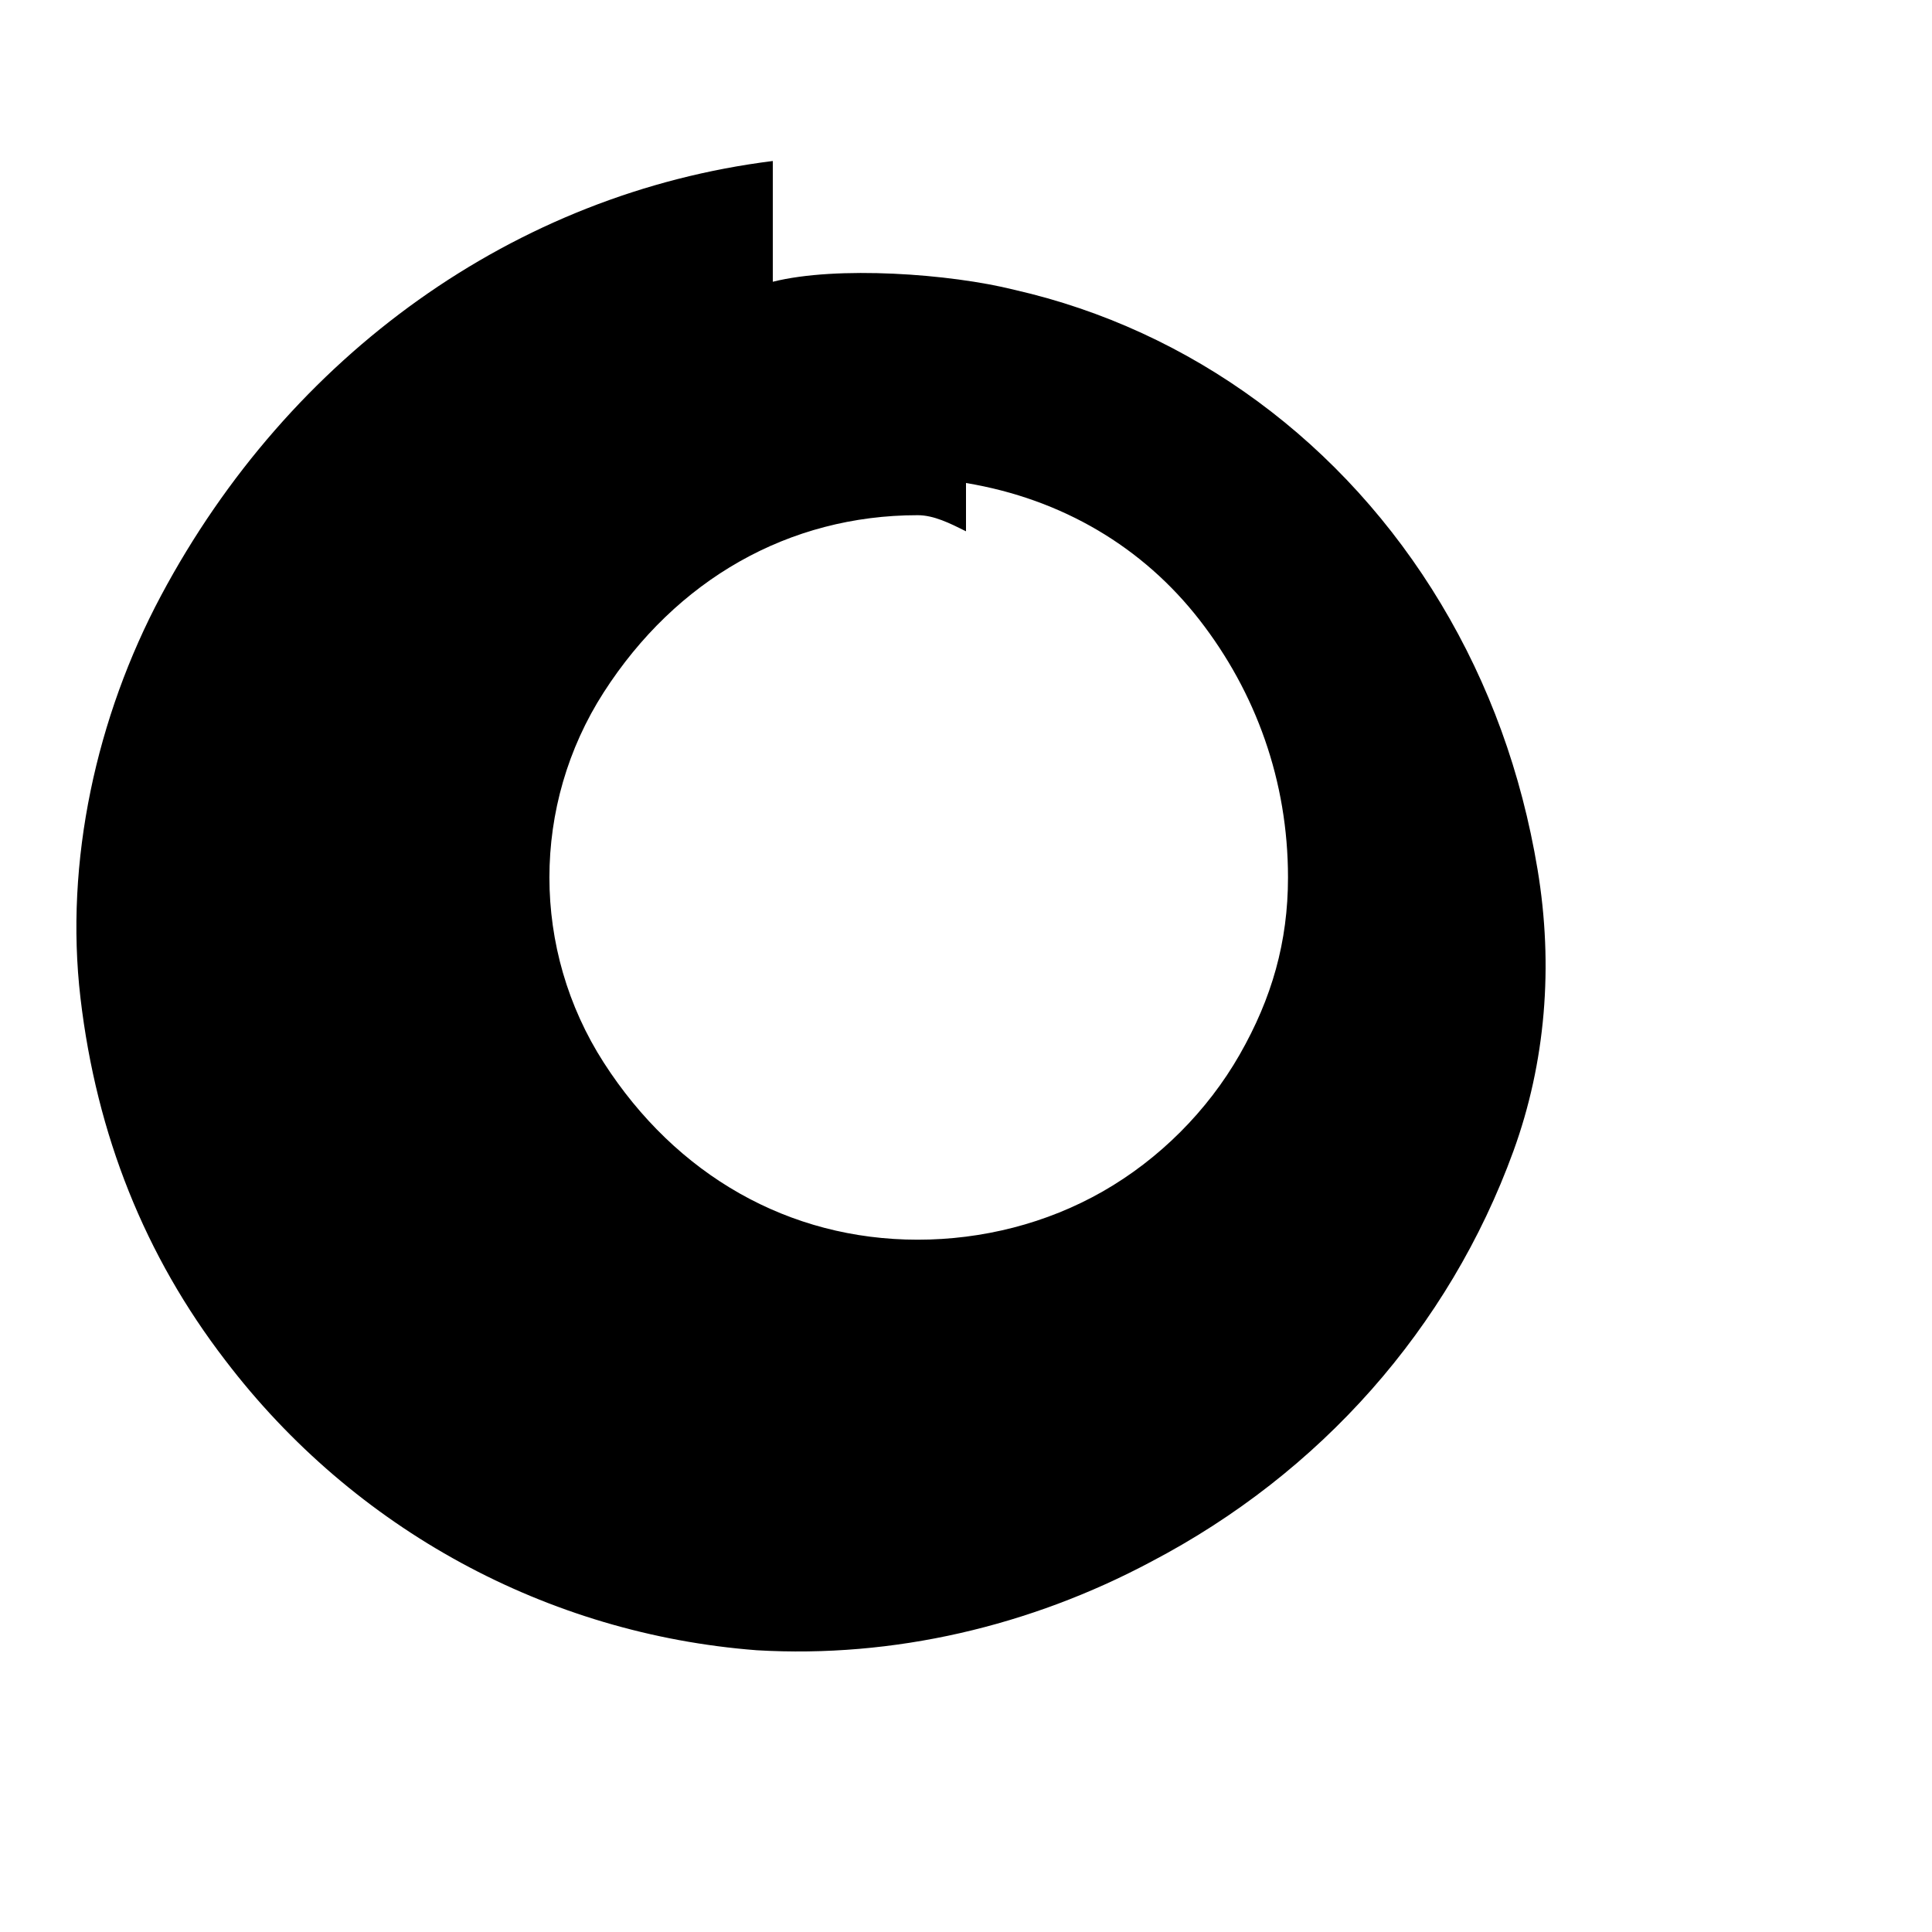
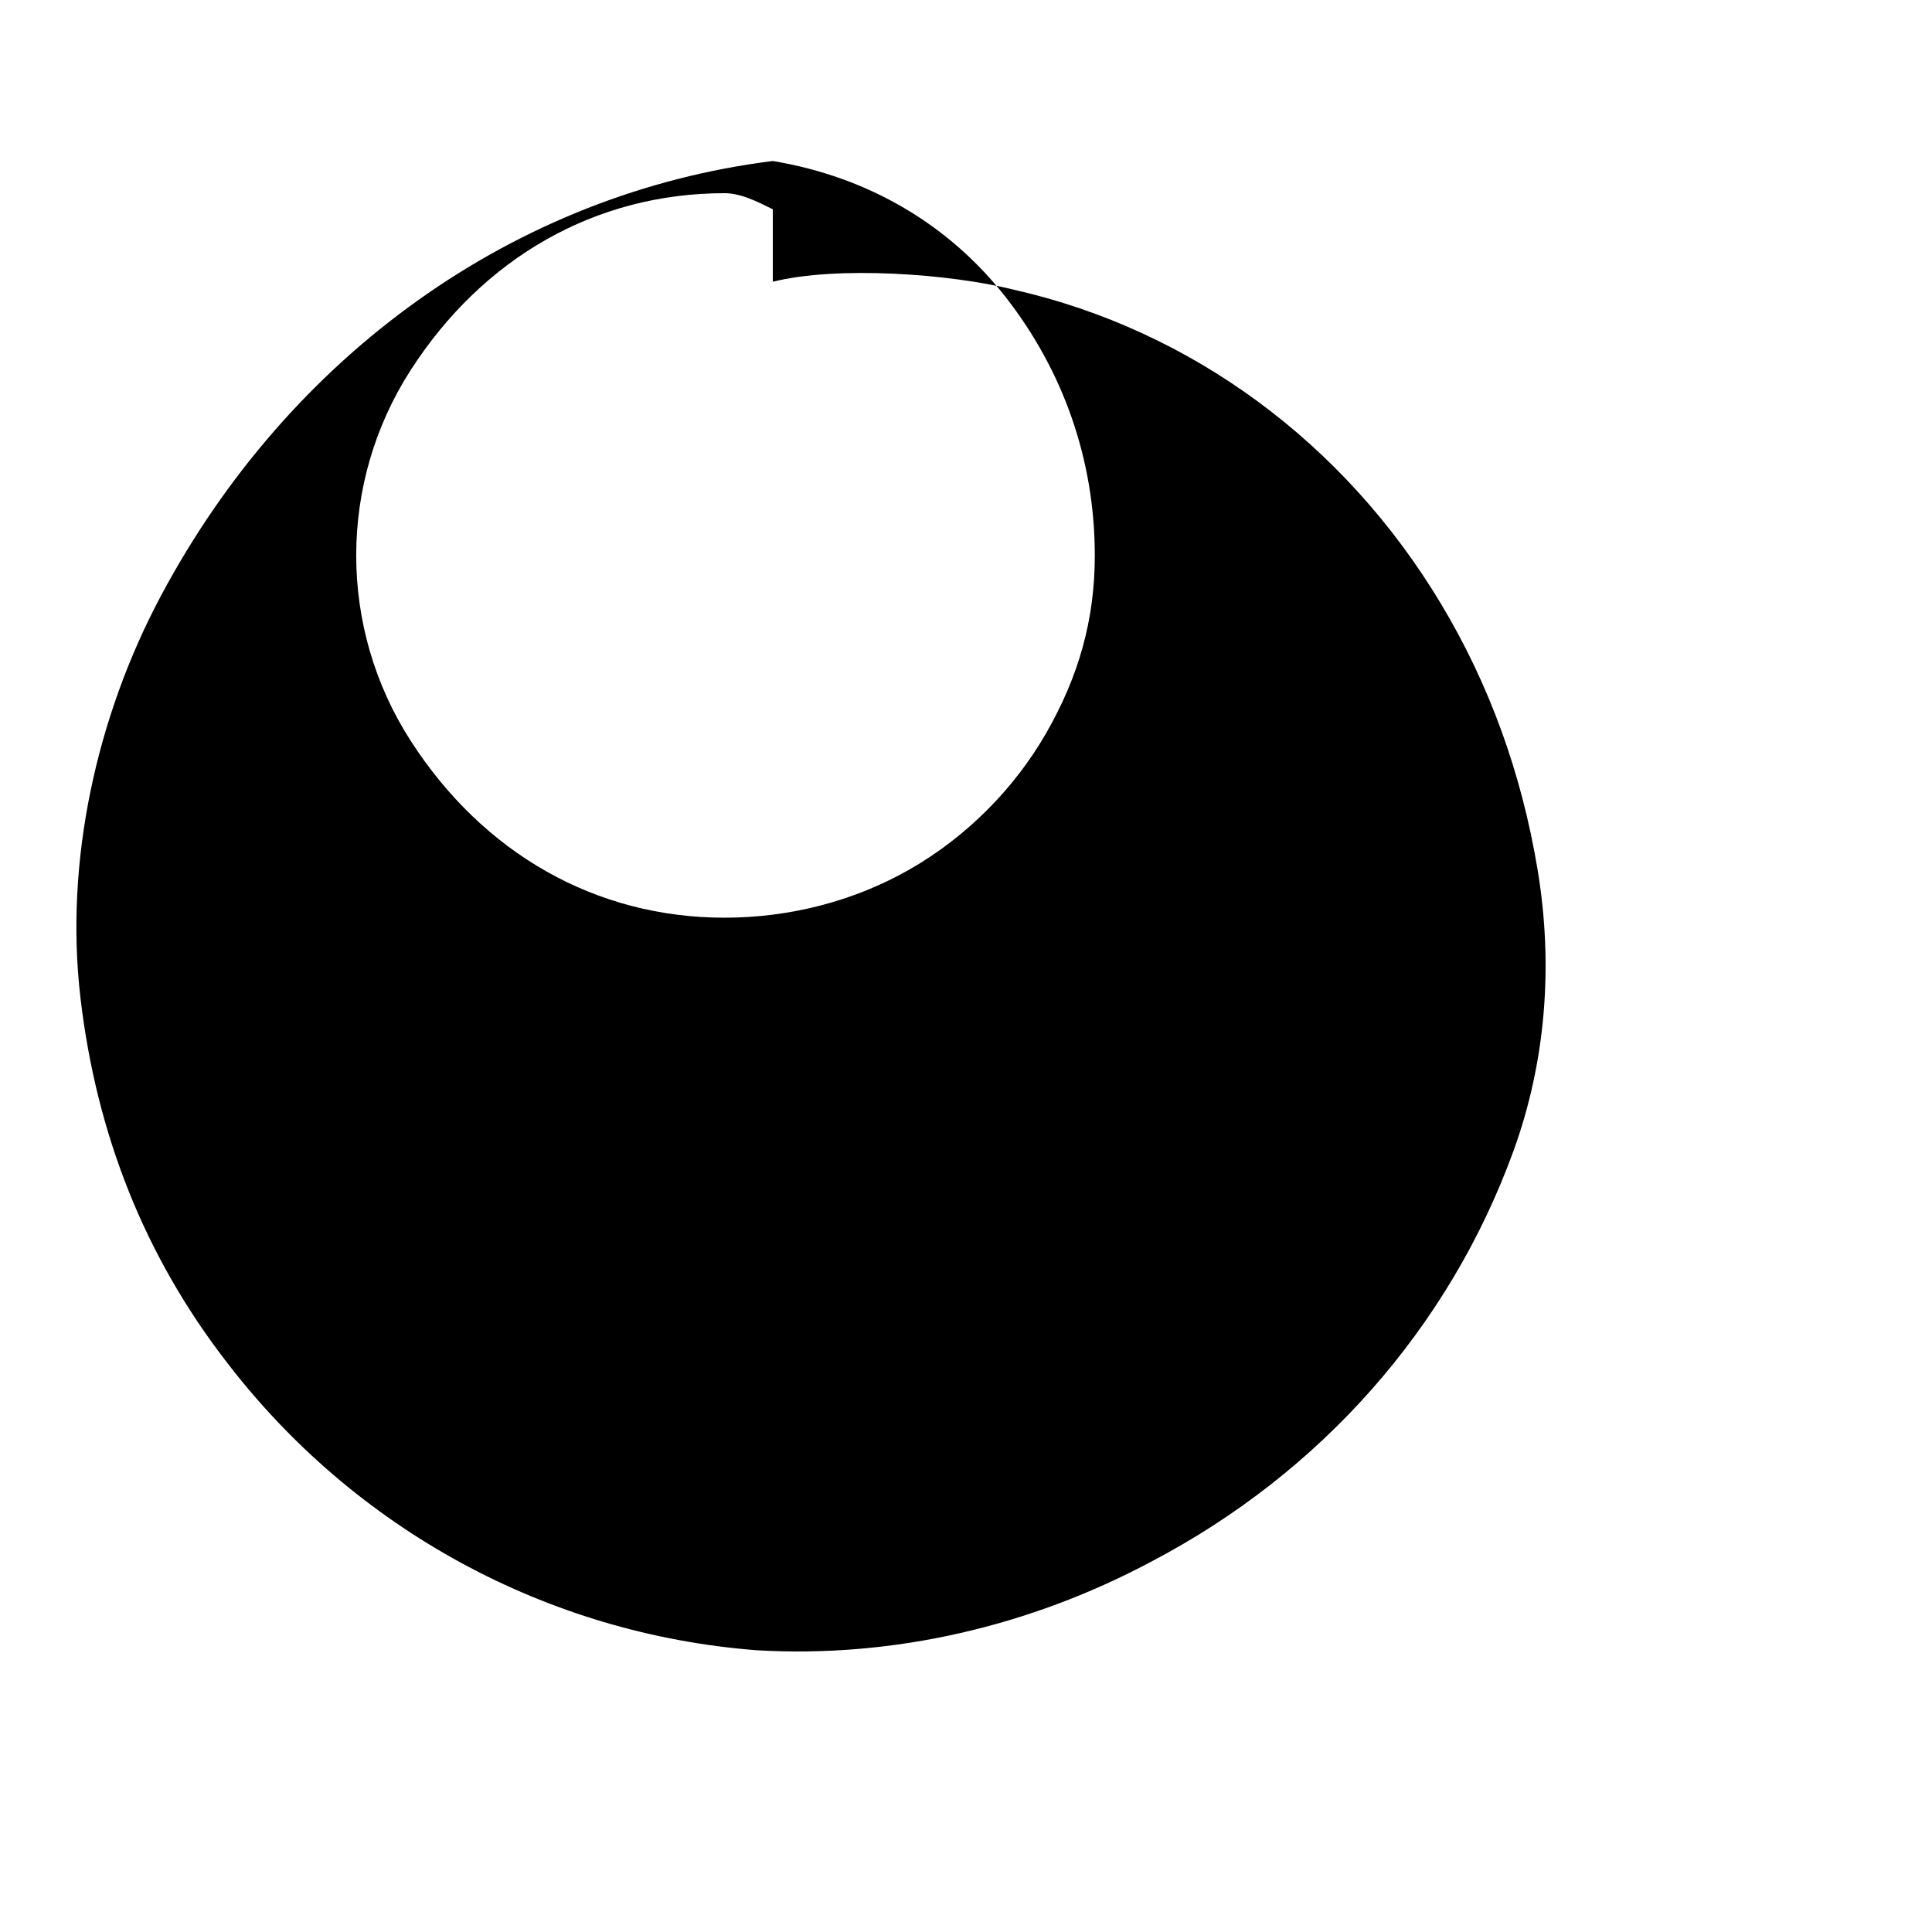
<svg xmlns="http://www.w3.org/2000/svg" version="1.0" width="600pt" height="600pt" viewBox="0 0 600 600" preserveAspectRatio="xMidYMid meet">
  <g transform="translate(0,600) scale(0.1,-0.1)" fill="#000000" stroke="none">
-     <path d="M2400 5500 c-800 -100 -1500 -600 -1900 -1350 -200 -375 -300 -825 -250 -1250 50 -425 200 -800 450 -1125 400 -525 1000 -850 1650 -900 425 -25 850 75 1225 275 525 275 925 725 1125 1275 100 275 125 575 75 875 -50 300 -150 575 -300 825 -300 500 -775 850 -1325 975 -200 50 -550 75 -750 25z m600 -1000 c300 -50 550 -200 725 -425 175 -225 275 -500 275 -800 0 -200 -50 -375 -150 -550 -100 -175 -250 -325 -425 -425 -175 -100 -375 -150 -575 -150 -400 0 -750 200 -975 550 -225 350 -225 800 0 1150 225 350 575 550 975 550 50 0 100 -25 150 -50z" />
+     <path d="M2400 5500 c-800 -100 -1500 -600 -1900 -1350 -200 -375 -300 -825 -250 -1250 50 -425 200 -800 450 -1125 400 -525 1000 -850 1650 -900 425 -25 850 75 1225 275 525 275 925 725 1125 1275 100 275 125 575 75 875 -50 300 -150 575 -300 825 -300 500 -775 850 -1325 975 -200 50 -550 75 -750 25z c300 -50 550 -200 725 -425 175 -225 275 -500 275 -800 0 -200 -50 -375 -150 -550 -100 -175 -250 -325 -425 -425 -175 -100 -375 -150 -575 -150 -400 0 -750 200 -975 550 -225 350 -225 800 0 1150 225 350 575 550 975 550 50 0 100 -25 150 -50z" />
  </g>
</svg>